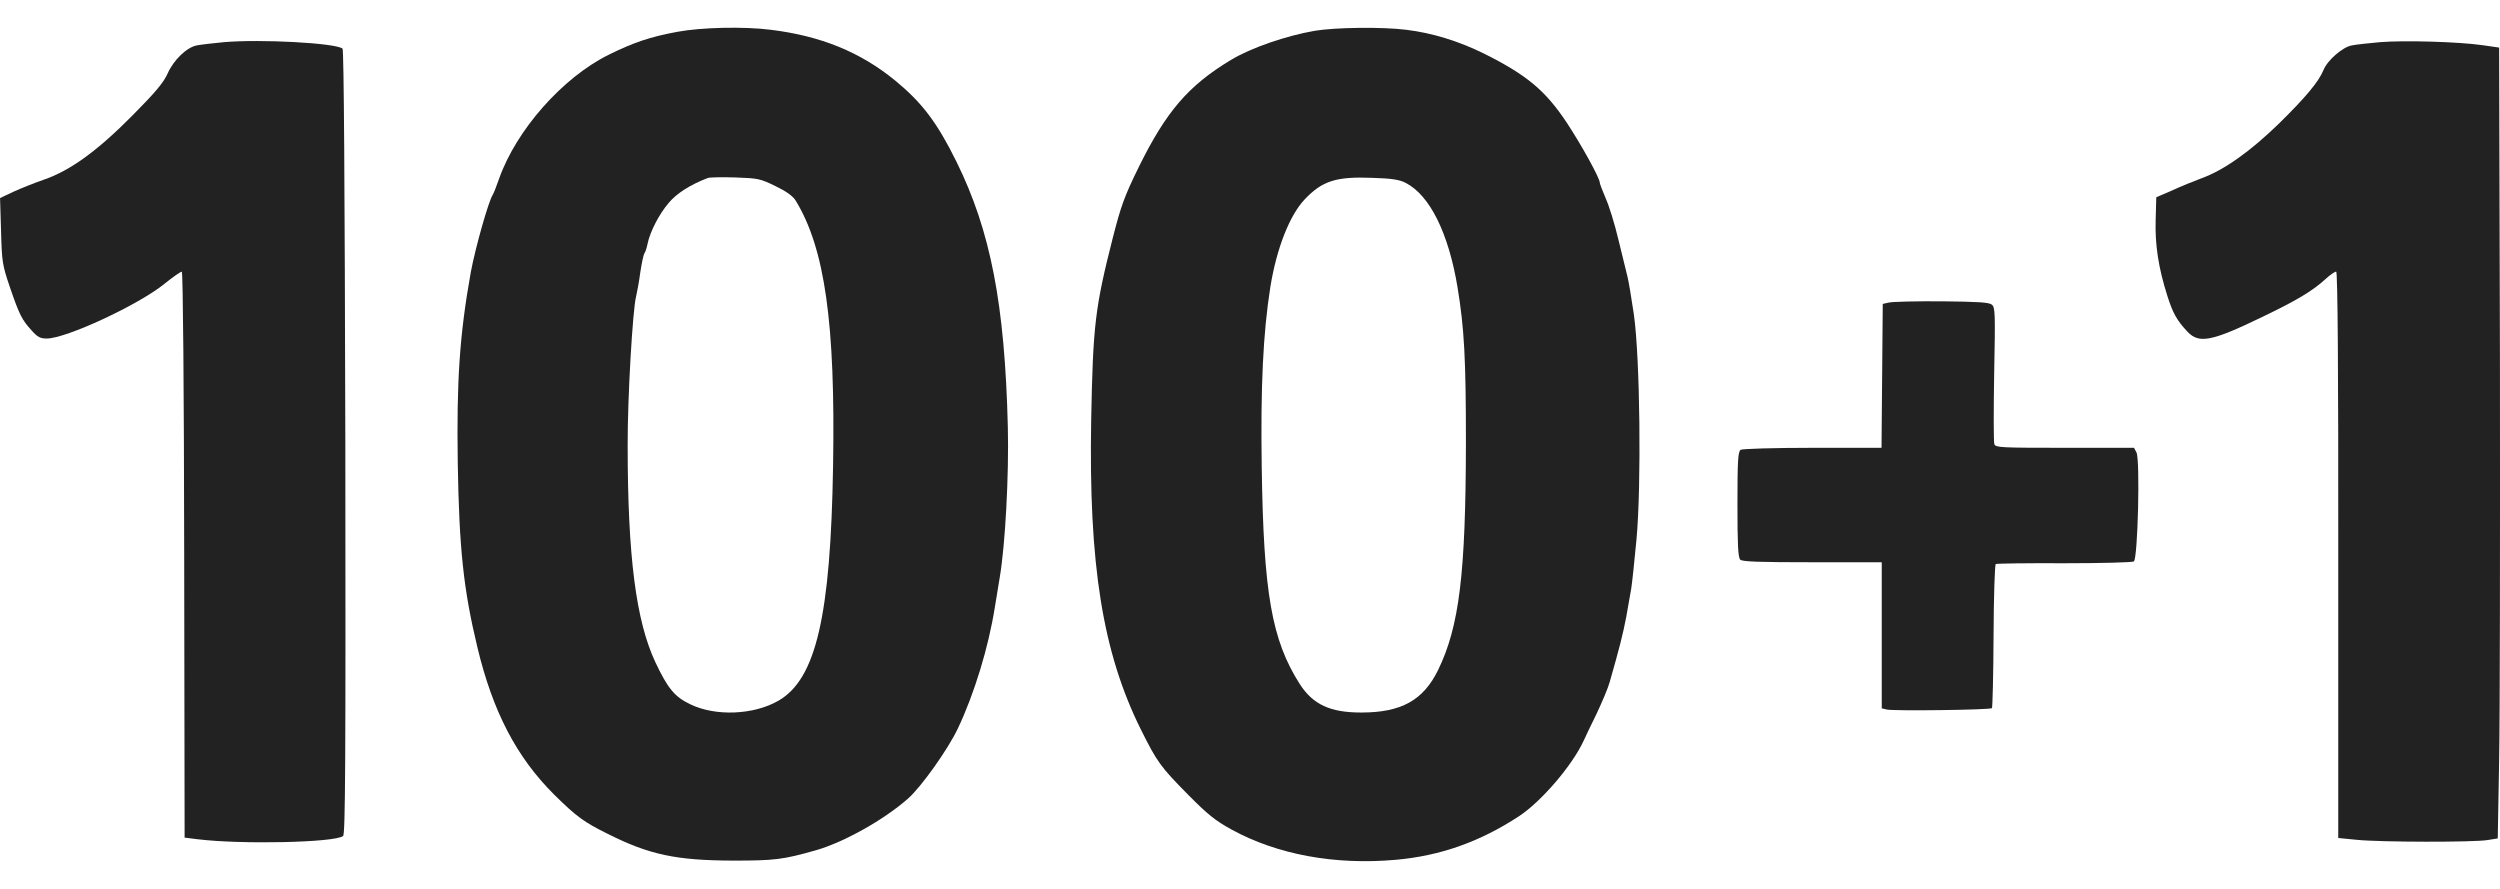
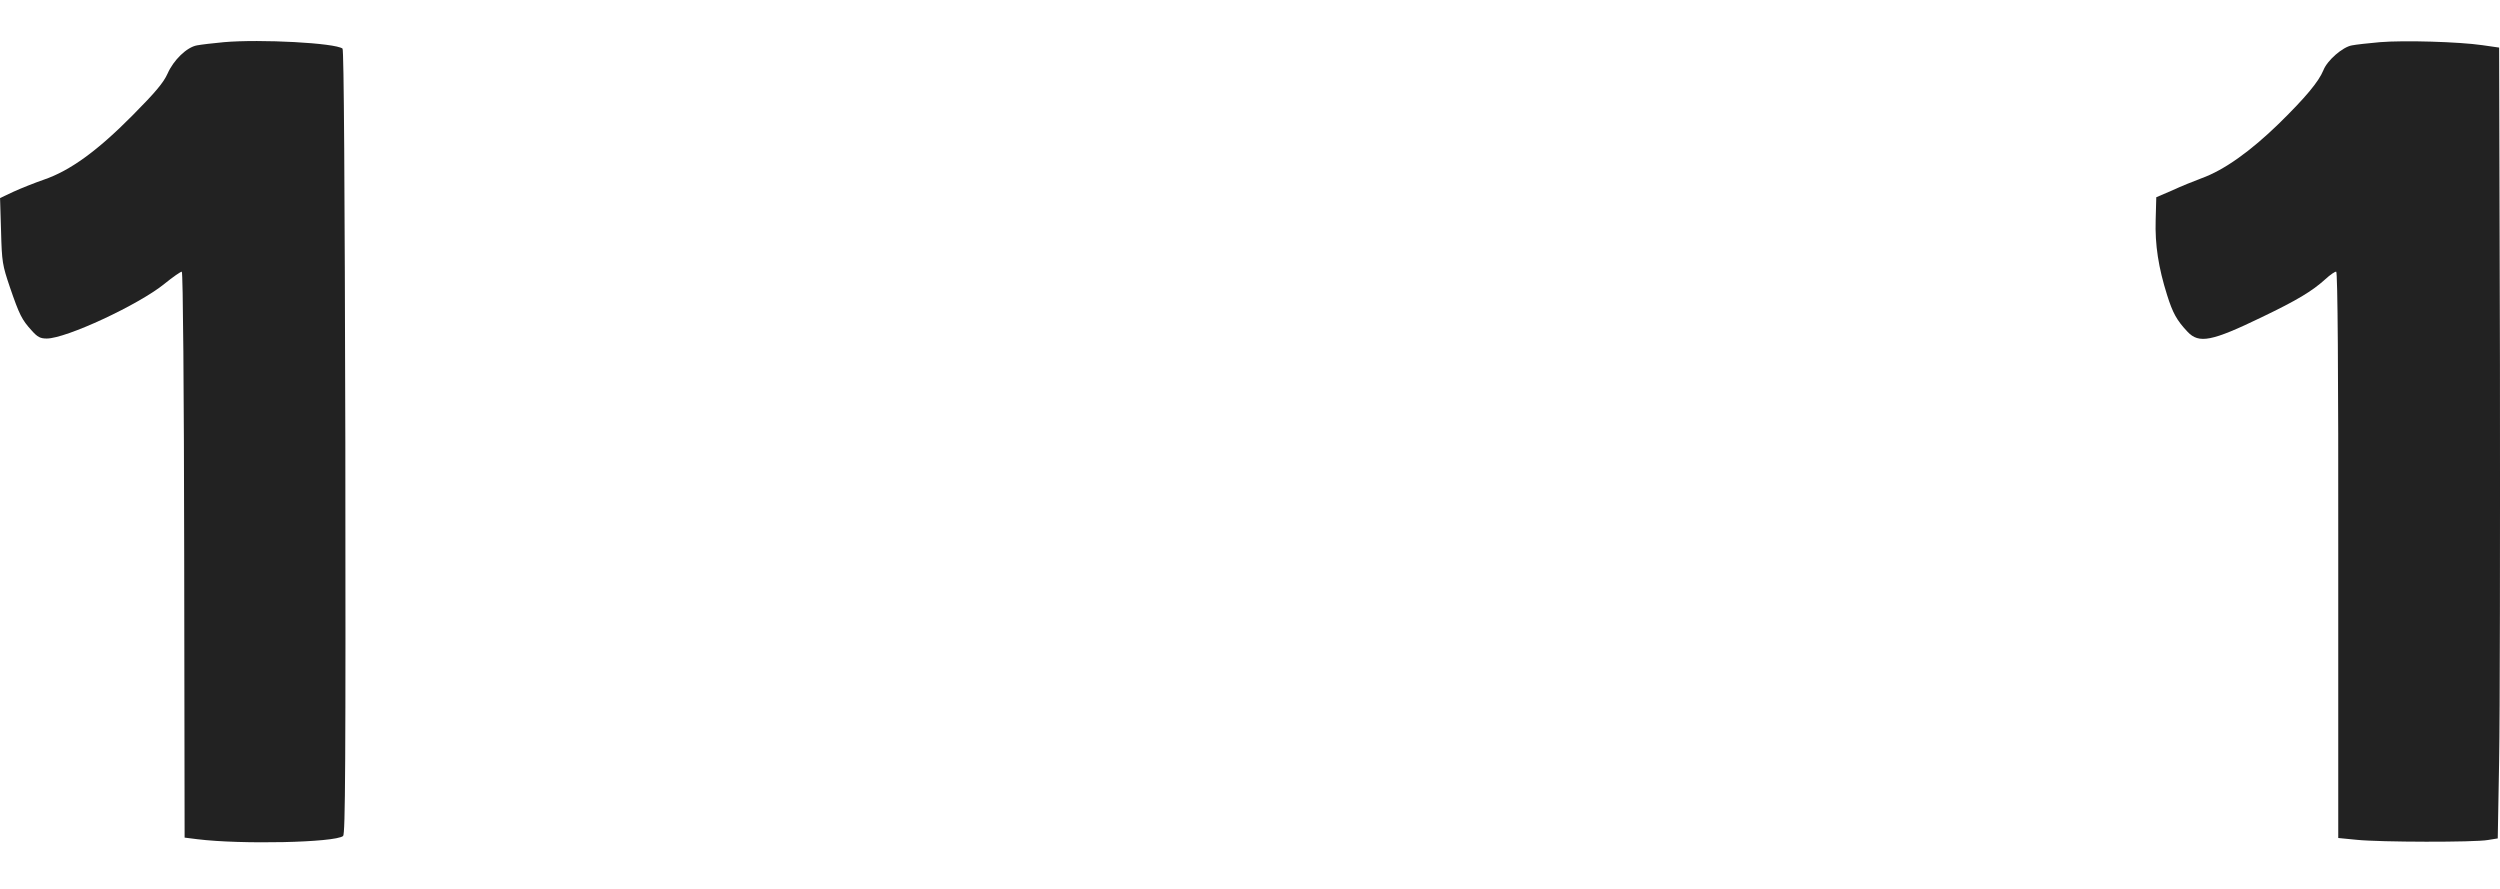
<svg xmlns="http://www.w3.org/2000/svg" width="90" height="32" viewBox="0 0 90 32" fill="none">
-   <path d="M24.393 1.144C23.412 1.324 22.813 1.526 21.911 1.972C20.252 2.793 18.585 4.681 17.965 6.439C17.871 6.712 17.77 6.965 17.741 7.008C17.59 7.231 17.114 8.91 16.948 9.803C16.544 12.058 16.436 13.715 16.479 16.647C16.529 19.773 16.688 21.228 17.186 23.303C17.741 25.616 18.593 27.258 19.956 28.612C20.735 29.383 21.024 29.599 21.875 30.017C23.375 30.773 24.349 30.975 26.384 30.982C27.899 30.982 28.187 30.946 29.378 30.608C30.38 30.32 31.823 29.513 32.689 28.749C33.165 28.331 34.132 26.97 34.485 26.221C35.077 24.974 35.589 23.289 35.813 21.869C35.87 21.517 35.95 21.019 35.993 20.774C36.188 19.615 36.325 17.122 36.282 15.364C36.173 10.948 35.661 8.312 34.435 5.826C33.735 4.407 33.194 3.694 32.22 2.894C30.965 1.871 29.551 1.295 27.747 1.072C26.781 0.949 25.244 0.985 24.393 1.144ZM27.913 6.698C28.317 6.893 28.541 7.058 28.642 7.217C29.695 8.938 30.077 11.64 29.991 16.755C29.904 22.179 29.378 24.448 28.021 25.227C27.134 25.738 25.763 25.796 24.854 25.356C24.292 25.09 24.039 24.787 23.592 23.836C22.899 22.359 22.596 20.04 22.596 16.041C22.589 14.349 22.777 11.136 22.899 10.675C22.935 10.523 23.008 10.134 23.051 9.803C23.101 9.472 23.166 9.169 23.195 9.126C23.231 9.083 23.282 8.931 23.311 8.78C23.404 8.333 23.729 7.707 24.075 7.303C24.364 6.957 24.854 6.648 25.475 6.41C25.532 6.381 25.98 6.374 26.463 6.388C27.293 6.417 27.365 6.431 27.913 6.698Z" fill="#222222" />
-   <path d="M47.334 1.108C46.295 1.288 45.04 1.72 44.311 2.159C42.782 3.081 41.981 4.011 40.992 6.021C40.473 7.08 40.358 7.404 40.062 8.556C39.42 11.085 39.348 11.712 39.283 15.098C39.189 20.328 39.694 23.49 41.072 26.264C41.656 27.431 41.764 27.589 42.767 28.605C43.481 29.325 43.748 29.541 44.34 29.866C45.985 30.766 48.055 31.148 50.248 30.953C51.857 30.809 53.278 30.305 54.685 29.383C55.493 28.85 56.597 27.56 57.008 26.674C57.066 26.545 57.275 26.105 57.477 25.695C57.672 25.284 57.888 24.773 57.946 24.564C58.299 23.332 58.429 22.82 58.545 22.208C58.609 21.833 58.689 21.372 58.725 21.185C58.754 21.005 58.84 20.212 58.913 19.427C59.093 17.46 59.042 12.9 58.819 11.316C58.732 10.732 58.631 10.12 58.588 9.954C58.545 9.788 58.4 9.19 58.263 8.628C58.133 8.074 57.924 7.397 57.801 7.13C57.686 6.864 57.592 6.611 57.592 6.575C57.592 6.41 56.921 5.199 56.402 4.414C55.637 3.262 54.966 2.7 53.437 1.936C52.521 1.482 51.569 1.187 50.623 1.072C49.765 0.964 48.07 0.985 47.334 1.108ZM50.602 6.583C51.468 7.022 52.146 8.384 52.47 10.336C52.715 11.82 52.773 12.915 52.773 15.933C52.766 20.659 52.535 22.554 51.77 24.124C51.237 25.212 50.443 25.651 49.007 25.651C47.882 25.651 47.269 25.363 46.793 24.628C45.783 23.044 45.487 21.365 45.422 16.798C45.379 13.909 45.472 11.986 45.732 10.336C45.956 8.945 46.425 7.75 46.973 7.173C47.601 6.511 48.106 6.352 49.39 6.402C50.104 6.424 50.385 6.467 50.602 6.583Z" fill="#222222" />
  <path d="M8.06 1.518C7.67 1.554 7.237 1.605 7.093 1.633C6.725 1.698 6.249 2.159 6.033 2.649C5.888 2.973 5.6 3.319 4.77 4.155C3.508 5.43 2.527 6.143 1.581 6.467C1.25 6.582 0.759 6.777 0.492 6.899L0.002 7.13L0.038 8.319C0.067 9.442 0.088 9.543 0.355 10.336C0.701 11.344 0.788 11.51 1.134 11.892C1.351 12.137 1.452 12.187 1.682 12.187C2.382 12.187 4.994 10.97 5.917 10.22C6.227 9.968 6.509 9.774 6.545 9.781C6.588 9.795 6.624 14.067 6.631 19.982L6.646 30.154L7.1 30.211C8.666 30.406 12.056 30.334 12.352 30.096C12.432 30.024 12.446 27.488 12.432 15.912C12.41 6.633 12.381 1.792 12.331 1.749C12.071 1.547 9.38 1.403 8.06 1.518Z" fill="#222222" />
  <path d="M85.677 1.518C85.266 1.554 84.811 1.605 84.667 1.634C84.335 1.691 83.78 2.174 83.643 2.527C83.469 2.945 83.015 3.492 82.048 4.443C81.017 5.445 80.072 6.122 79.256 6.417C78.982 6.518 78.506 6.712 78.196 6.856L77.626 7.101L77.604 7.915C77.576 8.816 77.705 9.637 78.016 10.624C78.218 11.265 78.362 11.532 78.751 11.943C79.163 12.382 79.624 12.288 81.413 11.424C82.705 10.804 83.239 10.48 83.708 10.055C83.888 9.889 84.068 9.767 84.104 9.781C84.155 9.796 84.184 13.362 84.177 19.989V30.168L84.84 30.233C85.67 30.32 89.089 30.327 89.566 30.24L89.919 30.183L89.969 27.366C89.998 25.824 90.005 19.413 89.998 13.131L89.969 1.713L89.364 1.626C88.519 1.504 86.55 1.446 85.677 1.518Z" fill="#222222" />
-   <path d="M68.002 10.891L67.779 10.941L67.757 13.527L67.735 16.121H65.254C63.825 16.121 62.729 16.157 62.664 16.193C62.57 16.258 62.548 16.56 62.548 18.159C62.548 19.607 62.57 20.068 62.649 20.148C62.729 20.22 63.291 20.241 65.246 20.241H67.743V22.871V25.5L67.923 25.543C68.147 25.601 71.645 25.558 71.71 25.493C71.732 25.471 71.761 24.304 71.768 22.899C71.775 21.495 71.811 20.328 71.847 20.306C71.883 20.285 72.987 20.27 74.315 20.277C75.635 20.277 76.76 20.248 76.818 20.212C76.962 20.126 77.049 16.538 76.912 16.286L76.825 16.121H74.336C72.035 16.121 71.84 16.113 71.797 15.991C71.768 15.919 71.768 14.781 71.79 13.47C71.833 11.265 71.826 11.071 71.71 10.97C71.609 10.883 71.227 10.862 69.907 10.847C68.983 10.84 68.132 10.862 68.002 10.891Z" fill="#222222" />
</svg>